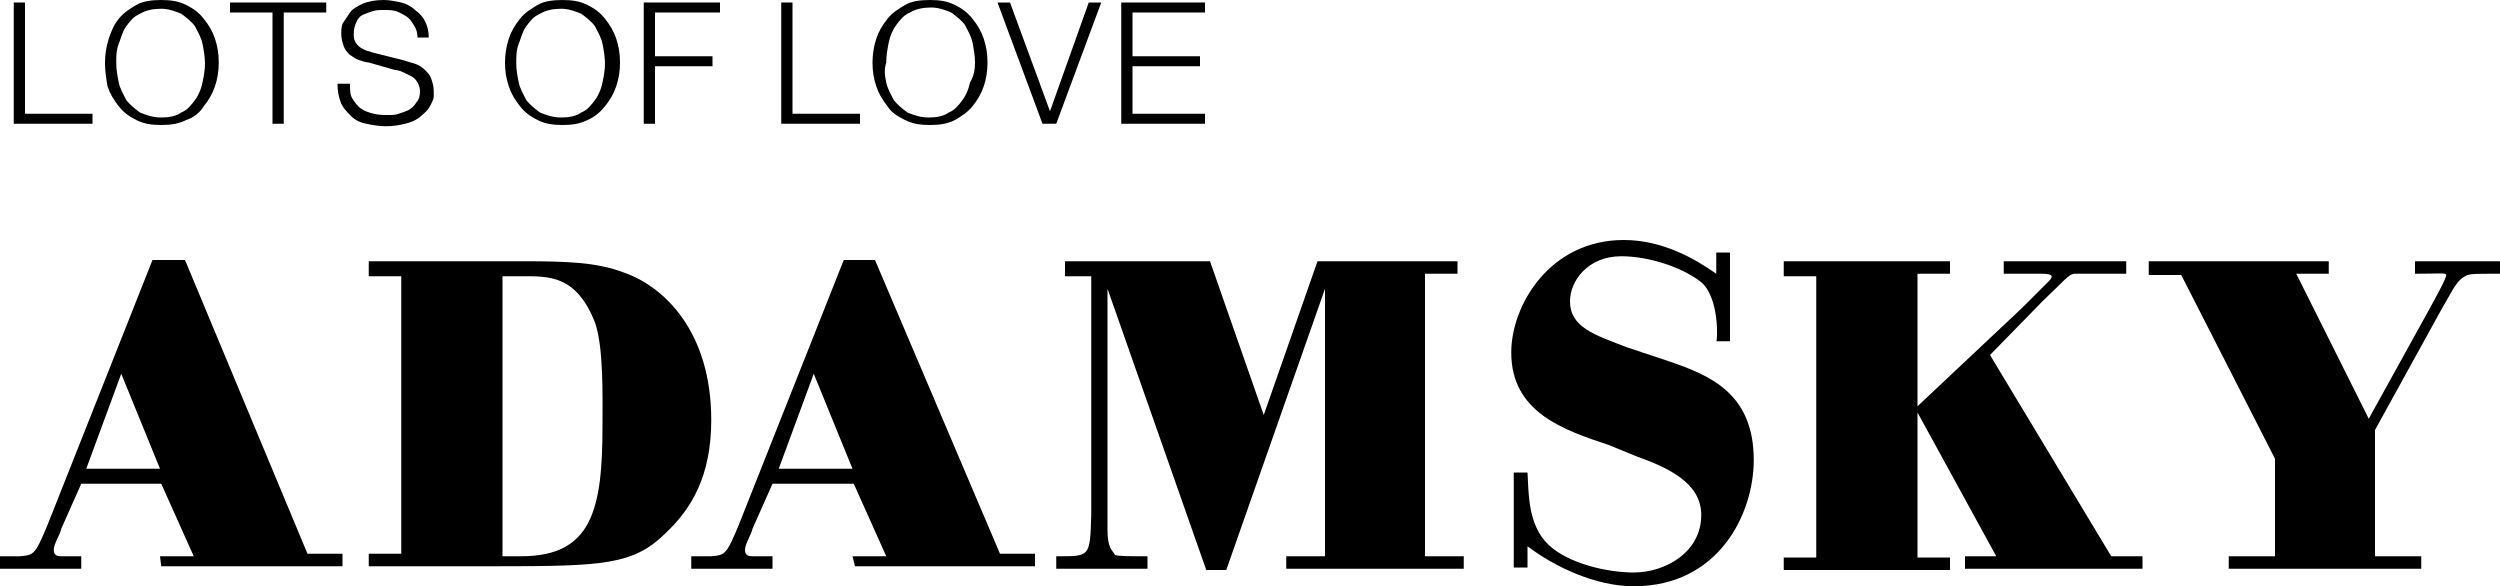
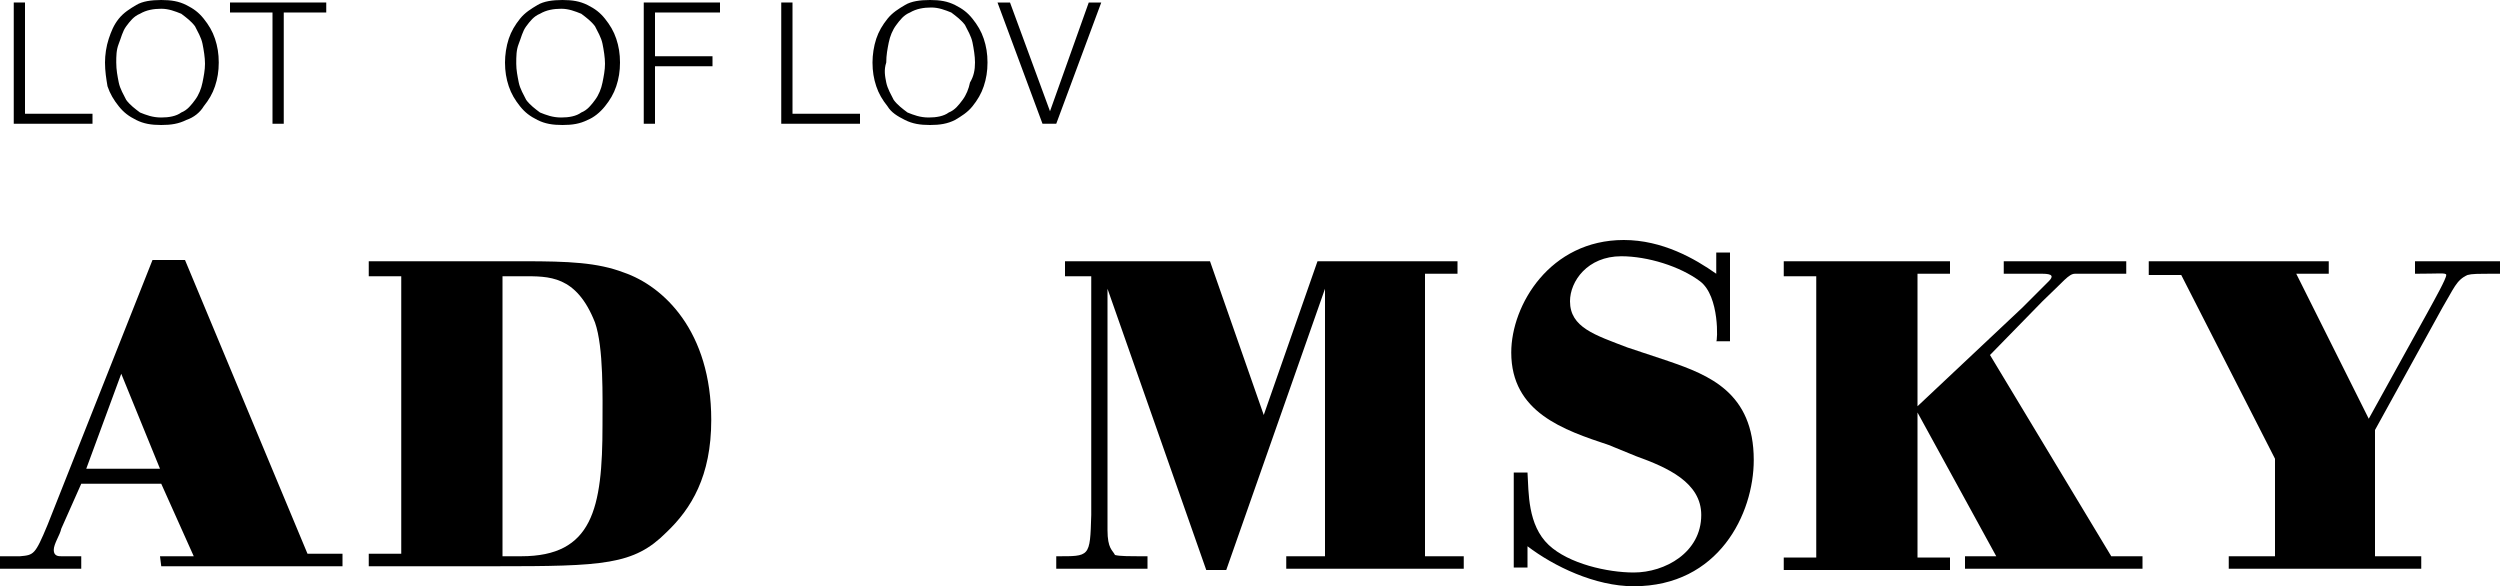
<svg xmlns="http://www.w3.org/2000/svg" version="1.1" id="Layer_1" x="0px" y="0px" viewBox="0 0 200 46.9" enable-background="new 0 0 200 46.9" xml:space="preserve">
  <g>
    <g>
-       <path id="Shape_14_" d="M68.2,44.5h2.7l-2.6-5.8h-6.5l-1.6,3.6c-0.1,0.5-0.6,1.2-0.6,1.7c0,0.5,0.4,0.5,0.6,0.5h1.6v1h-6.5v-1h1.6    c1.1-0.1,1.2-0.1,2.2-2.5l8.4-21.2H70l10,23.5h2.8v1H68.4L68.2,44.5L68.2,44.5L68.2,44.5z M68.2,37.5l-3.1-7.6l-2.8,7.6H68.2    L68.2,37.5z" />
-     </g>
+       </g>
    <g>
      <path id="Shape_6_" d="M12.8,44.5h2.7l-2.6-5.8H6.5l-1.6,3.6c-0.1,0.5-0.6,1.2-0.6,1.7c0,0.5,0.4,0.5,0.6,0.5h1.6v1H0v-1h1.6    c1.1-0.1,1.2-0.1,2.2-2.5l8.4-21.2h2.6l9.8,23.5h2.8v1H12.9L12.8,44.5L12.8,44.5L12.8,44.5z M12.8,37.5l-3.1-7.6l-2.8,7.6H12.8    L12.8,37.5z" />
    </g>
    <g>
      <path id="Shape_5_" d="M29.7,20.9h12.2c3.6,0,5.9,0.1,8,0.9c3.2,1.1,7,4.7,7,11.8c0,4.5-1.6,7.1-3.6,9c-2.6,2.6-5,2.7-13.7,2.7    H29.5v-1h2.6V22.1h-2.6v-1.2L29.7,20.9L29.7,20.9z M41.7,44.5c5.7,0,6.5-3.8,6.5-10.5c0-2.2,0.1-6.2-0.6-8.2    c-1.5-3.8-3.7-3.7-5.8-3.7h-1.6v22.4H41.7L41.7,44.5z" />
    </g>
    <g>
      <path id="Shape_4_" d="M114,44.5h3.1v1h-14.2v-1h3.1V23.1l-7.9,22.5h-1.6l-7.9-22.5v19.3c0,1.5,0.4,1.6,0.6,2    c0.4,0.1,1,0.1,2.6,0.1v1h-7.3v-1c2.7,0,2.7,0.1,2.8-3.3V22.1h-2.1v-1.2h11.6l4.3,12.3l4.3-12.3h11.2v1H114V44.5L114,44.5z" />
    </g>
    <g>
      <path id="Shape_3_" d="M136,22.5c-1.6-1.2-4.2-2-6.3-2c-2.7,0-4.1,2-4.1,3.6c0,2.1,2,2.7,4.6,3.7l3.3,1.1c3.2,1.1,6.8,2.5,6.8,7.9    c0,4.3-2.8,10.1-9.6,10.1c-3.1,0-6.4-1.6-8.5-3.2v1.7h-1.1v-7.6h1.1c0.1,1.6,0,4.2,1.7,5.8c1.6,1.5,4.7,2.2,6.8,2.2    c2.5,0,5.4-1.6,5.4-4.6c0-2.6-2.7-3.8-5.2-4.7l-2.2-0.9c-3.6-1.2-7.8-2.6-7.8-7.4c0-3.8,3.1-9,9-9c3.1,0,5.7,1.5,7.4,2.7v-1.7h1.1    v7.1h-1.1C137.4,27.4,137.6,23.7,136,22.5z" />
    </g>
    <g>
      <path id="Shape_2_" d="M168.9,44.5h2.5v1h-14.2v-1h2.5L153.4,33v11.6h2.6v1h-13.3v-1h2.6V22.1h-2.6v-1.2h13.3v1h-2.6v10.6l8.4-7.9    l1.2-1.2c0.4-0.4,0.6-0.6,0.9-0.9c0.4-0.4,0.3-0.6-0.5-0.6h-3.1v-1h9.8v1H166c-0.5,0-0.9,0.6-2.6,2.2l-4.2,4.3L168.9,44.5    L168.9,44.5z" />
    </g>
    <g>
      <path id="Shape_1_" d="M189.9,44.5h3.8v1h-15.4v-1h3.7v-7.8L174.5,22h-2.6v-1.1h14.4v1h-2.6l5.8,11.6l4.7-8.5    c0.6-1.1,1.5-2.7,1.5-3c0-0.2-0.5-0.1-2.5-0.1v-1h6.8v1c-2,0-2.2,0-2.6,0.1c-0.9,0.4-1.1,1.1-2,2.6l-5.4,9.8l0,10.1h0.1H189.9z" />
    </g>
  </g>
  <g>
    <path d="M2,0.2v8.9h5.4v0.8H1.1V0.2H2z" />
    <path d="M8.7,3.1C8.9,2.5,9.1,2,9.5,1.5c0.4-0.5,0.9-0.8,1.4-1.1s1.2-0.4,2-0.4c0.8,0,1.4,0.1,2,0.4c0.6,0.3,1,0.6,1.4,1.1   c0.4,0.5,0.7,1,0.9,1.6c0.2,0.6,0.3,1.2,0.3,1.9c0,0.7-0.1,1.3-0.3,1.9c-0.2,0.6-0.5,1.1-0.9,1.6C16,9,15.5,9.4,14.9,9.6   c-0.6,0.3-1.2,0.4-2,0.4c-0.8,0-1.4-0.1-2-0.4S9.9,9,9.5,8.5c-0.4-0.5-0.7-1-0.9-1.6C8.5,6.3,8.4,5.7,8.4,5   C8.4,4.4,8.5,3.7,8.7,3.1z M9.5,6.6c0.1,0.5,0.4,1,0.6,1.4c0.3,0.4,0.7,0.7,1.1,1c0.5,0.2,1,0.4,1.7,0.4c0.6,0,1.2-0.1,1.6-0.4   c0.5-0.2,0.8-0.6,1.1-1c0.3-0.4,0.5-0.9,0.6-1.4c0.1-0.5,0.2-1,0.2-1.5c0-0.5-0.1-1.1-0.2-1.6s-0.4-1-0.6-1.4   c-0.3-0.4-0.7-0.7-1.1-1c-0.5-0.2-1-0.4-1.6-0.4c-0.6,0-1.2,0.1-1.7,0.4c-0.5,0.2-0.8,0.6-1.1,1S9.7,3,9.5,3.5S9.3,4.5,9.3,5   C9.3,5.6,9.4,6.1,9.5,6.6z" />
    <path d="M26.1,0.2V1h-3.4v8.9h-0.9V1h-3.4V0.2H26.1z" />
-     <path d="M28.2,7.9c0.2,0.3,0.4,0.6,0.7,0.8c0.3,0.2,0.6,0.3,1,0.4c0.4,0.1,0.8,0.1,1.2,0.1c0.3,0,0.5,0,0.8-0.1   c0.3-0.1,0.6-0.2,0.8-0.3c0.3-0.2,0.5-0.4,0.6-0.6c0.2-0.2,0.3-0.5,0.3-0.9c0-0.3-0.1-0.5-0.2-0.7c-0.1-0.2-0.3-0.4-0.5-0.5   c-0.2-0.1-0.4-0.2-0.6-0.3c-0.2-0.1-0.5-0.2-0.7-0.2L29.5,5C29.3,5,29,4.9,28.7,4.8c-0.3-0.1-0.5-0.3-0.7-0.4   c-0.2-0.2-0.4-0.4-0.5-0.7c-0.1-0.3-0.2-0.6-0.2-1c0-0.2,0-0.5,0.1-0.8C27.6,1.6,27.8,1.3,28,1c0.2-0.3,0.6-0.5,1-0.7   C29.5,0.1,30,0,30.7,0c0.5,0,0.9,0.1,1.4,0.2c0.4,0.1,0.8,0.3,1.1,0.6C33.5,1,33.8,1.3,34,1.7c0.2,0.4,0.3,0.8,0.3,1.3h-0.9   c0-0.4-0.1-0.7-0.3-1s-0.3-0.5-0.6-0.7C32.3,1.2,32,1,31.7,0.9c-0.3-0.1-0.6-0.1-1-0.1c-0.3,0-0.6,0-0.9,0.1   C29.5,1,29.2,1.1,29,1.2c-0.2,0.1-0.4,0.3-0.5,0.6c-0.1,0.2-0.2,0.5-0.2,0.9c0,0.2,0,0.4,0.1,0.6c0.1,0.2,0.2,0.3,0.3,0.4   C28.8,3.8,29,3.9,29.2,4c0.2,0.1,0.4,0.1,0.6,0.2l2.4,0.6c0.3,0.1,0.7,0.2,1,0.3c0.3,0.1,0.6,0.3,0.8,0.5c0.2,0.2,0.4,0.4,0.5,0.7   c0.1,0.3,0.2,0.6,0.2,1c0,0.1,0,0.3,0,0.4c0,0.2-0.1,0.4-0.2,0.6c-0.1,0.2-0.2,0.4-0.4,0.6c-0.2,0.2-0.4,0.4-0.7,0.6   c-0.3,0.2-0.6,0.3-1,0.4c-0.4,0.1-0.9,0.2-1.5,0.2c-0.6,0-1.1-0.1-1.6-0.2c-0.5-0.1-0.9-0.3-1.2-0.6c-0.3-0.3-0.6-0.6-0.8-1   C27.1,7.8,27,7.3,27,6.7H28C28,7.2,28,7.6,28.2,7.9z" />
    <path d="M40.7,3.1c0.2-0.6,0.5-1.1,0.9-1.6c0.4-0.5,0.9-0.8,1.4-1.1C43.5,0.1,44.2,0,45,0c0.8,0,1.4,0.1,2,0.4   c0.6,0.3,1,0.6,1.4,1.1c0.4,0.5,0.7,1,0.9,1.6c0.2,0.6,0.3,1.2,0.3,1.9c0,0.7-0.1,1.3-0.3,1.9c-0.2,0.6-0.5,1.1-0.9,1.6   C48,9,47.5,9.4,47,9.6c-0.6,0.3-1.2,0.4-2,0.4c-0.8,0-1.4-0.1-2-0.4c-0.6-0.3-1-0.6-1.4-1.1c-0.4-0.5-0.7-1-0.9-1.6   c-0.2-0.6-0.3-1.2-0.3-1.9C40.4,4.4,40.5,3.7,40.7,3.1z M41.5,6.6c0.1,0.5,0.4,1,0.6,1.4c0.3,0.4,0.7,0.7,1.1,1   c0.5,0.2,1,0.4,1.7,0.4c0.6,0,1.2-0.1,1.6-0.4c0.5-0.2,0.8-0.6,1.1-1c0.3-0.4,0.5-0.9,0.6-1.4c0.1-0.5,0.2-1,0.2-1.5   c0-0.5-0.1-1.1-0.2-1.6c-0.1-0.5-0.4-1-0.6-1.4c-0.3-0.4-0.7-0.7-1.1-1c-0.5-0.2-1-0.4-1.6-0.4c-0.6,0-1.2,0.1-1.7,0.4   c-0.5,0.2-0.8,0.6-1.1,1S41.7,3,41.5,3.5s-0.2,1-0.2,1.6C41.3,5.6,41.4,6.1,41.5,6.6z" />
    <path d="M57.6,0.2V1h-5.2v3.5H57v0.8h-4.6v4.6h-0.9V0.2H57.6z" />
    <path d="M63.4,0.2v8.9h5.4v0.8h-6.3V0.2H63.4z" />
    <path d="M70.1,3.1C70.3,2.5,70.6,2,71,1.5c0.4-0.5,0.9-0.8,1.4-1.1s1.2-0.4,2-0.4c0.8,0,1.4,0.1,2,0.4c0.6,0.3,1,0.6,1.4,1.1   c0.4,0.5,0.7,1,0.9,1.6c0.2,0.6,0.3,1.2,0.3,1.9c0,0.7-0.1,1.3-0.3,1.9c-0.2,0.6-0.5,1.1-0.9,1.6c-0.4,0.5-0.9,0.8-1.4,1.1   c-0.6,0.3-1.2,0.4-2,0.4c-0.8,0-1.4-0.1-2-0.4S71.3,9,71,8.5c-0.4-0.5-0.7-1-0.9-1.6c-0.2-0.6-0.3-1.2-0.3-1.9   C69.8,4.4,69.9,3.7,70.1,3.1z M70.9,6.6c0.1,0.5,0.4,1,0.6,1.4c0.3,0.4,0.7,0.7,1.1,1c0.5,0.2,1,0.4,1.7,0.4c0.6,0,1.2-0.1,1.6-0.4   c0.5-0.2,0.8-0.6,1.1-1c0.3-0.4,0.5-0.9,0.6-1.4C77.9,6.1,78,5.6,78,5c0-0.5-0.1-1.1-0.2-1.6s-0.4-1-0.6-1.4   c-0.3-0.4-0.7-0.7-1.1-1c-0.5-0.2-1-0.4-1.6-0.4c-0.6,0-1.2,0.1-1.7,0.4c-0.5,0.2-0.8,0.6-1.1,1c-0.3,0.4-0.5,0.9-0.6,1.4   s-0.2,1-0.2,1.6C70.7,5.6,70.8,6.1,70.9,6.6z" />
    <path d="M80.8,0.2L84,8.9h0l3.1-8.7h1l-3.6,9.7h-1.1l-3.6-9.7H80.8z" />
-     <path d="M96.4,0.2V1h-5.8v3.5h5.4v0.8h-5.4v3.8h5.8v0.8h-6.7V0.2H96.4z" />
  </g>
</svg>